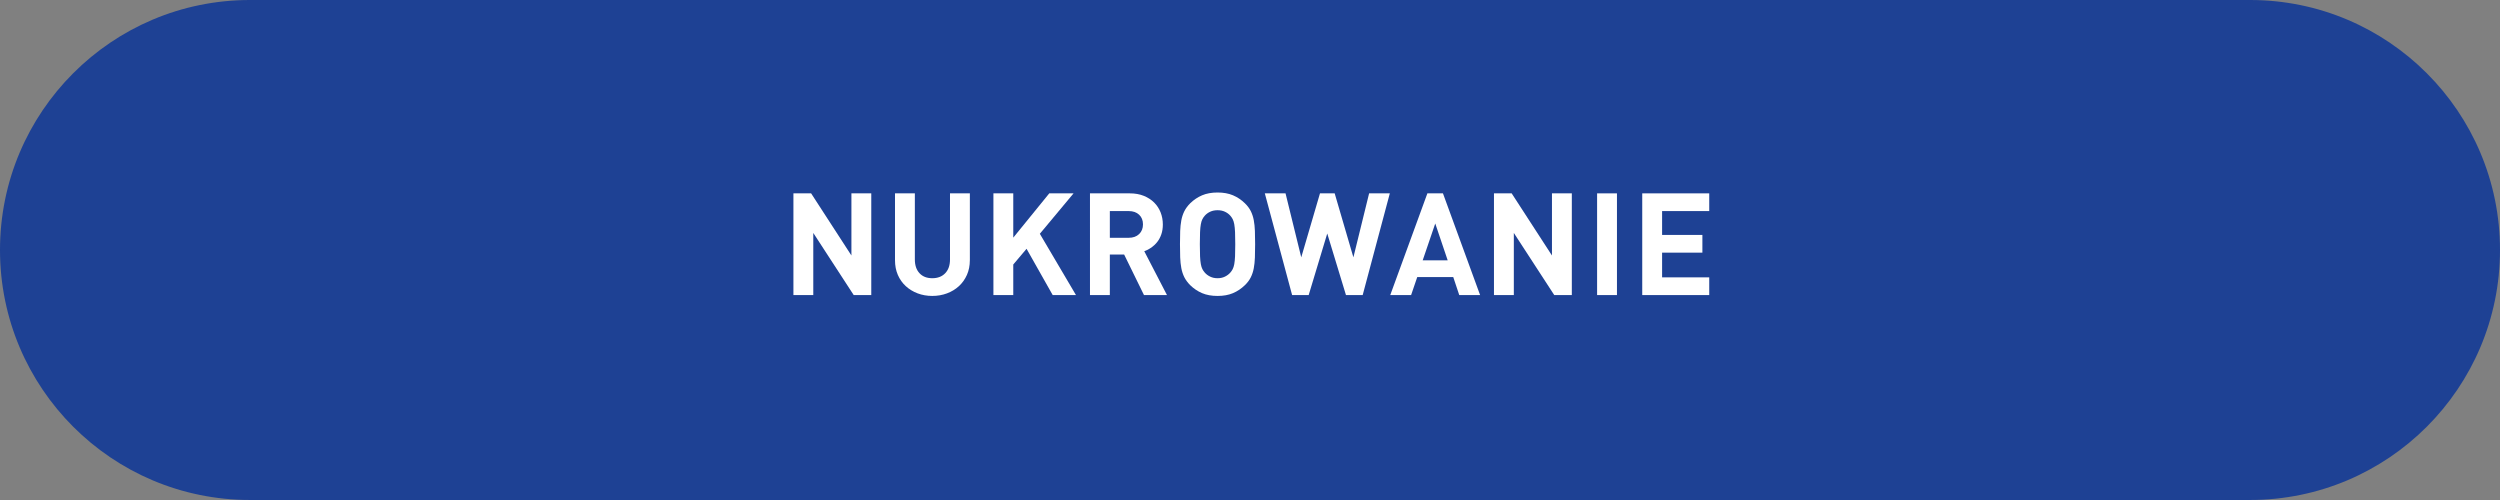
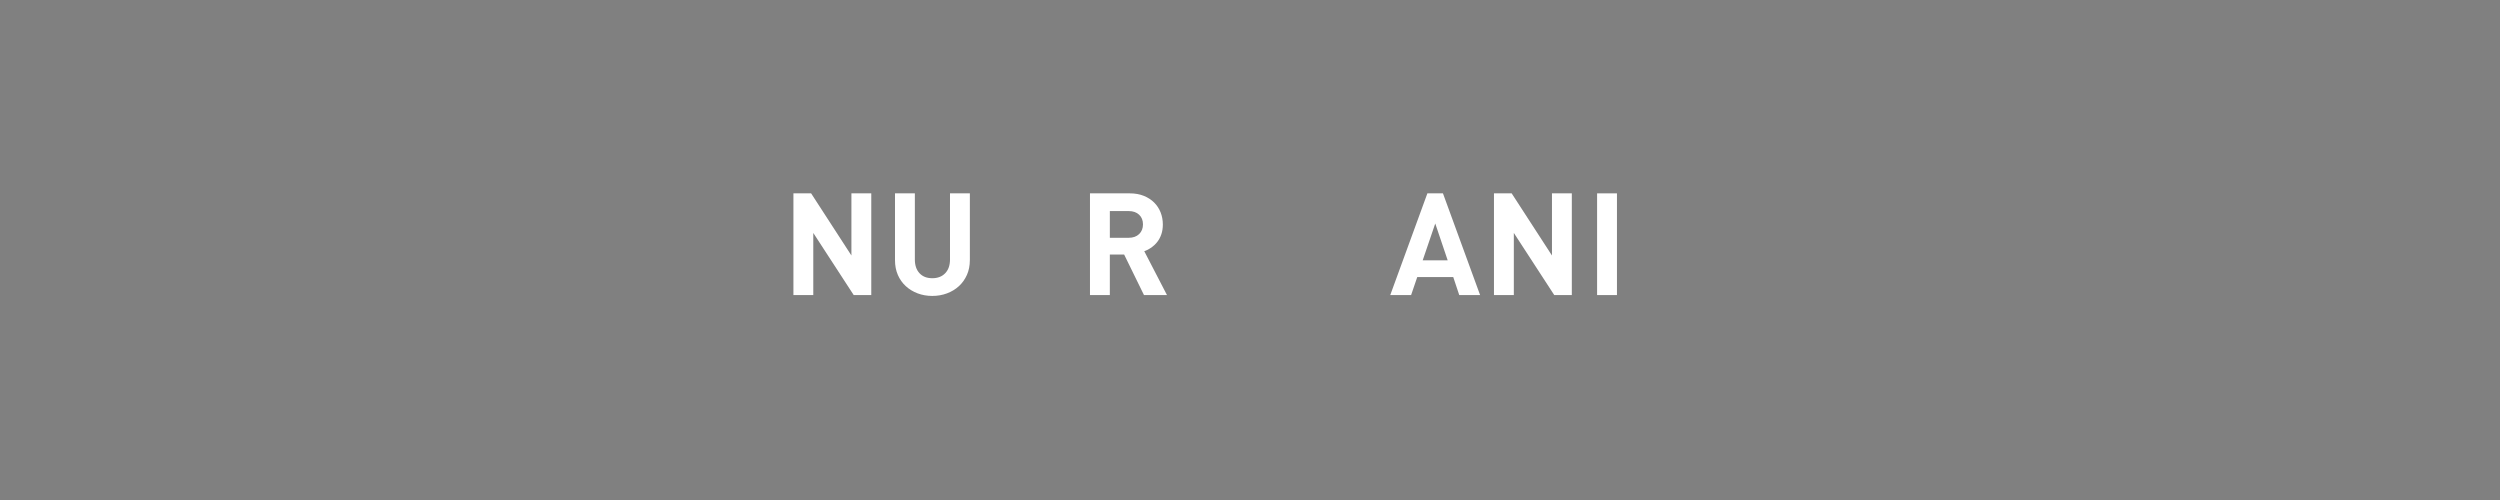
<svg xmlns="http://www.w3.org/2000/svg" version="1.1" id="Layer_1" x="0px" y="0px" width="280.009px" height="56px" viewBox="0 0 280.009 56" enable-background="new 0 0 280.009 56" xml:space="preserve">
  <rect x="0" y="0" width="280.009" height="56" fill="#808080" stroke="none" />
-   <path fill-rule="evenodd" clip-rule="evenodd" fill="#1E4194" d="M27.999,0h224.01c15.463,0,28,12.536,28,28s-12.537,28-28,28  H27.999C12.536,56,0,43.464,0,28S12.536,0,27.999,0z" />
  <g>
    <path fill="#FFFFFF" d="M97.586,33.049h-1.968l-4.528-6.96v6.96h-2.224V21.657h1.983l4.513,6.96v-6.96h2.224V33.049z" />
    <path fill="#FFFFFF" d="M108.626,29.145c0,0.608-0.109,1.158-0.328,1.648s-0.518,0.909-0.896,1.256   c-0.378,0.347-0.823,0.616-1.336,0.809c-0.512,0.191-1.062,0.287-1.647,0.287c-0.587,0-1.134-0.096-1.64-0.287   c-0.507-0.192-0.95-0.462-1.328-0.809c-0.379-0.347-0.675-0.766-0.889-1.256c-0.213-0.49-0.319-1.04-0.319-1.648v-7.488h2.224   v7.408c0,0.651,0.173,1.163,0.521,1.536c0.346,0.374,0.823,0.56,1.432,0.56c0.607,0,1.091-0.186,1.448-0.56   c0.356-0.373,0.535-0.885,0.535-1.536v-7.408h2.225V29.145z" />
-     <path fill="#FFFFFF" d="M116.466,26.185l4.048,6.864h-2.608l-2.928-5.184l-1.488,1.76v3.424h-2.224V21.657h2.224v4.96l4.032-4.96   h2.72L116.466,26.185z" />
    <path fill="#FFFFFF" d="M126.546,21.657c0.587,0,1.109,0.094,1.568,0.28c0.458,0.187,0.845,0.438,1.159,0.752   c0.315,0.314,0.555,0.683,0.721,1.104c0.165,0.421,0.248,0.872,0.248,1.352c0,0.405-0.057,0.771-0.168,1.096   c-0.112,0.326-0.265,0.611-0.456,0.856c-0.192,0.246-0.414,0.456-0.664,0.632c-0.251,0.176-0.515,0.312-0.792,0.408l2.544,4.912   h-2.576l-2.224-4.544h-1.601v4.544h-2.224V21.657H126.546z M124.306,23.641v2.992h2.112c0.49,0,0.88-0.139,1.168-0.416   s0.432-0.64,0.432-1.088c0-0.448-0.144-0.808-0.432-1.08s-0.678-0.408-1.168-0.408H124.306z" />
-     <path fill="#FFFFFF" d="M136.37,21.561c0.661,0,1.237,0.104,1.728,0.312s0.934,0.504,1.328,0.888   c0.288,0.277,0.509,0.571,0.664,0.88c0.154,0.31,0.267,0.648,0.336,1.016c0.069,0.368,0.112,0.773,0.128,1.216   c0.016,0.442,0.024,0.936,0.024,1.48c0,0.544-0.009,1.038-0.024,1.48s-0.059,0.848-0.128,1.216s-0.182,0.707-0.336,1.016   c-0.155,0.311-0.376,0.604-0.664,0.881c-0.395,0.383-0.838,0.68-1.328,0.888s-1.066,0.312-1.728,0.312   c-0.662,0-1.238-0.104-1.729-0.312s-0.934-0.505-1.328-0.888c-0.288-0.289-0.509-0.587-0.664-0.896   c-0.154-0.309-0.267-0.648-0.336-1.016c-0.069-0.368-0.111-0.771-0.128-1.209c-0.016-0.437-0.023-0.927-0.023-1.471   c0-0.544,0.008-1.035,0.023-1.472c0.017-0.438,0.059-0.84,0.128-1.208s0.182-0.707,0.336-1.016   c0.155-0.309,0.376-0.608,0.664-0.896c0.395-0.384,0.838-0.68,1.328-0.888S135.708,21.561,136.37,21.561z M136.37,23.545   c-0.31,0-0.584,0.056-0.824,0.168c-0.24,0.112-0.44,0.259-0.601,0.44c-0.106,0.118-0.197,0.248-0.271,0.392   c-0.075,0.144-0.134,0.333-0.176,0.568c-0.043,0.235-0.072,0.531-0.088,0.888c-0.017,0.357-0.024,0.808-0.024,1.352   c0,0.544,0.008,0.995,0.024,1.352c0.016,0.357,0.045,0.65,0.088,0.88c0.042,0.229,0.101,0.416,0.176,0.56   c0.074,0.145,0.165,0.275,0.271,0.393c0.16,0.182,0.36,0.33,0.601,0.447c0.24,0.118,0.515,0.176,0.824,0.176   c0.309,0,0.584-0.058,0.823-0.176c0.24-0.117,0.44-0.266,0.601-0.447c0.106-0.117,0.197-0.248,0.271-0.393   c0.075-0.144,0.134-0.33,0.177-0.56c0.042-0.229,0.071-0.522,0.088-0.88c0.016-0.357,0.023-0.808,0.023-1.352   c0-0.544-0.008-0.995-0.023-1.352c-0.017-0.357-0.046-0.653-0.088-0.888c-0.043-0.234-0.102-0.424-0.177-0.568   c-0.074-0.144-0.165-0.274-0.271-0.392c-0.16-0.181-0.36-0.328-0.601-0.44C136.954,23.601,136.679,23.545,136.37,23.545z" />
-     <path fill="#FFFFFF" d="M152.625,33.049h-1.872l-2.096-6.896l-2.08,6.896h-1.855l-3.057-11.392h2.32l1.76,7.167l2.097-7.167h1.647   l2.096,7.167l1.761-7.167h2.319L152.625,33.049z" />
    <path fill="#FFFFFF" d="M165.777,33.049h-2.336l-0.672-2.016h-4.032l-0.688,2.016h-2.336l4.159-11.392h1.744L165.777,33.049z    M159.346,29.16h2.8l-1.393-4.127L159.346,29.16z" />
    <path fill="#FFFFFF" d="M176.05,33.049h-1.968l-4.528-6.96v6.96h-2.224V21.657h1.983l4.513,6.96v-6.96h2.224V33.049z" />
    <path fill="#FFFFFF" d="M181.105,33.049h-2.224V21.657h2.224V33.049z" />
-     <path fill="#FFFFFF" d="M191.441,23.641h-5.28v2.672h4.513v1.984h-4.513v2.768h5.28v1.984h-7.504V21.657h7.504V23.641z" />
  </g>
</svg>